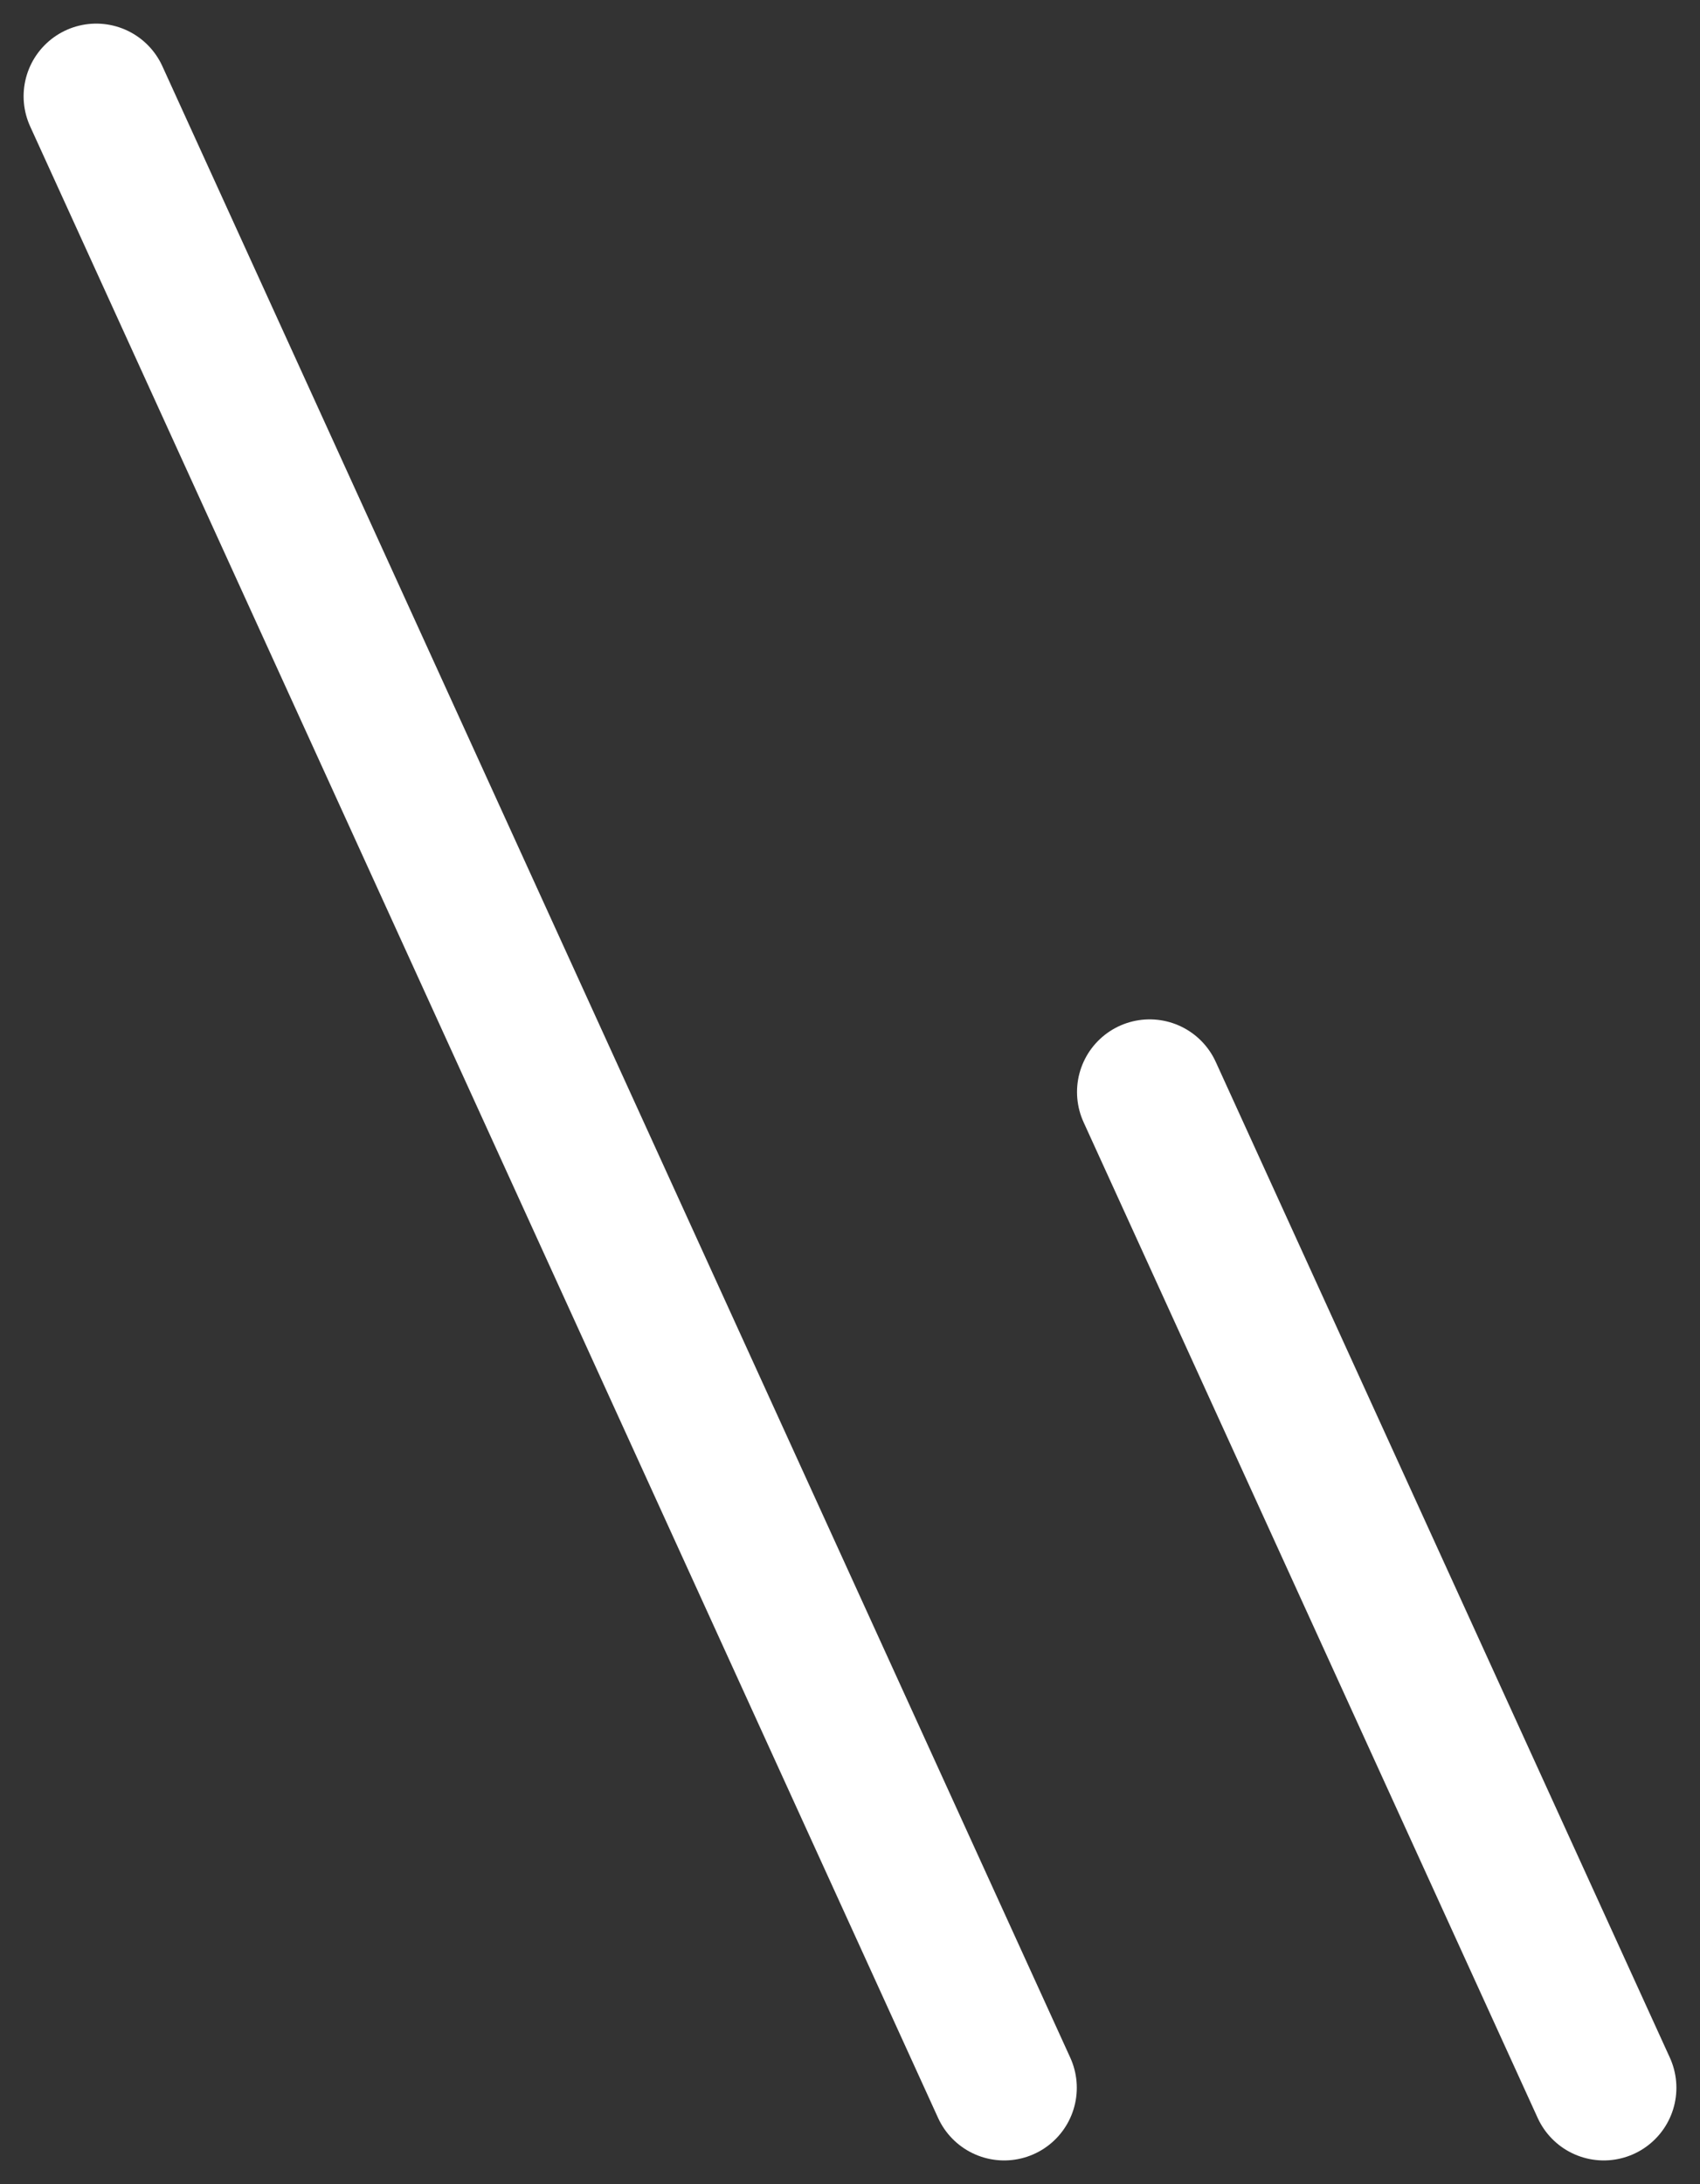
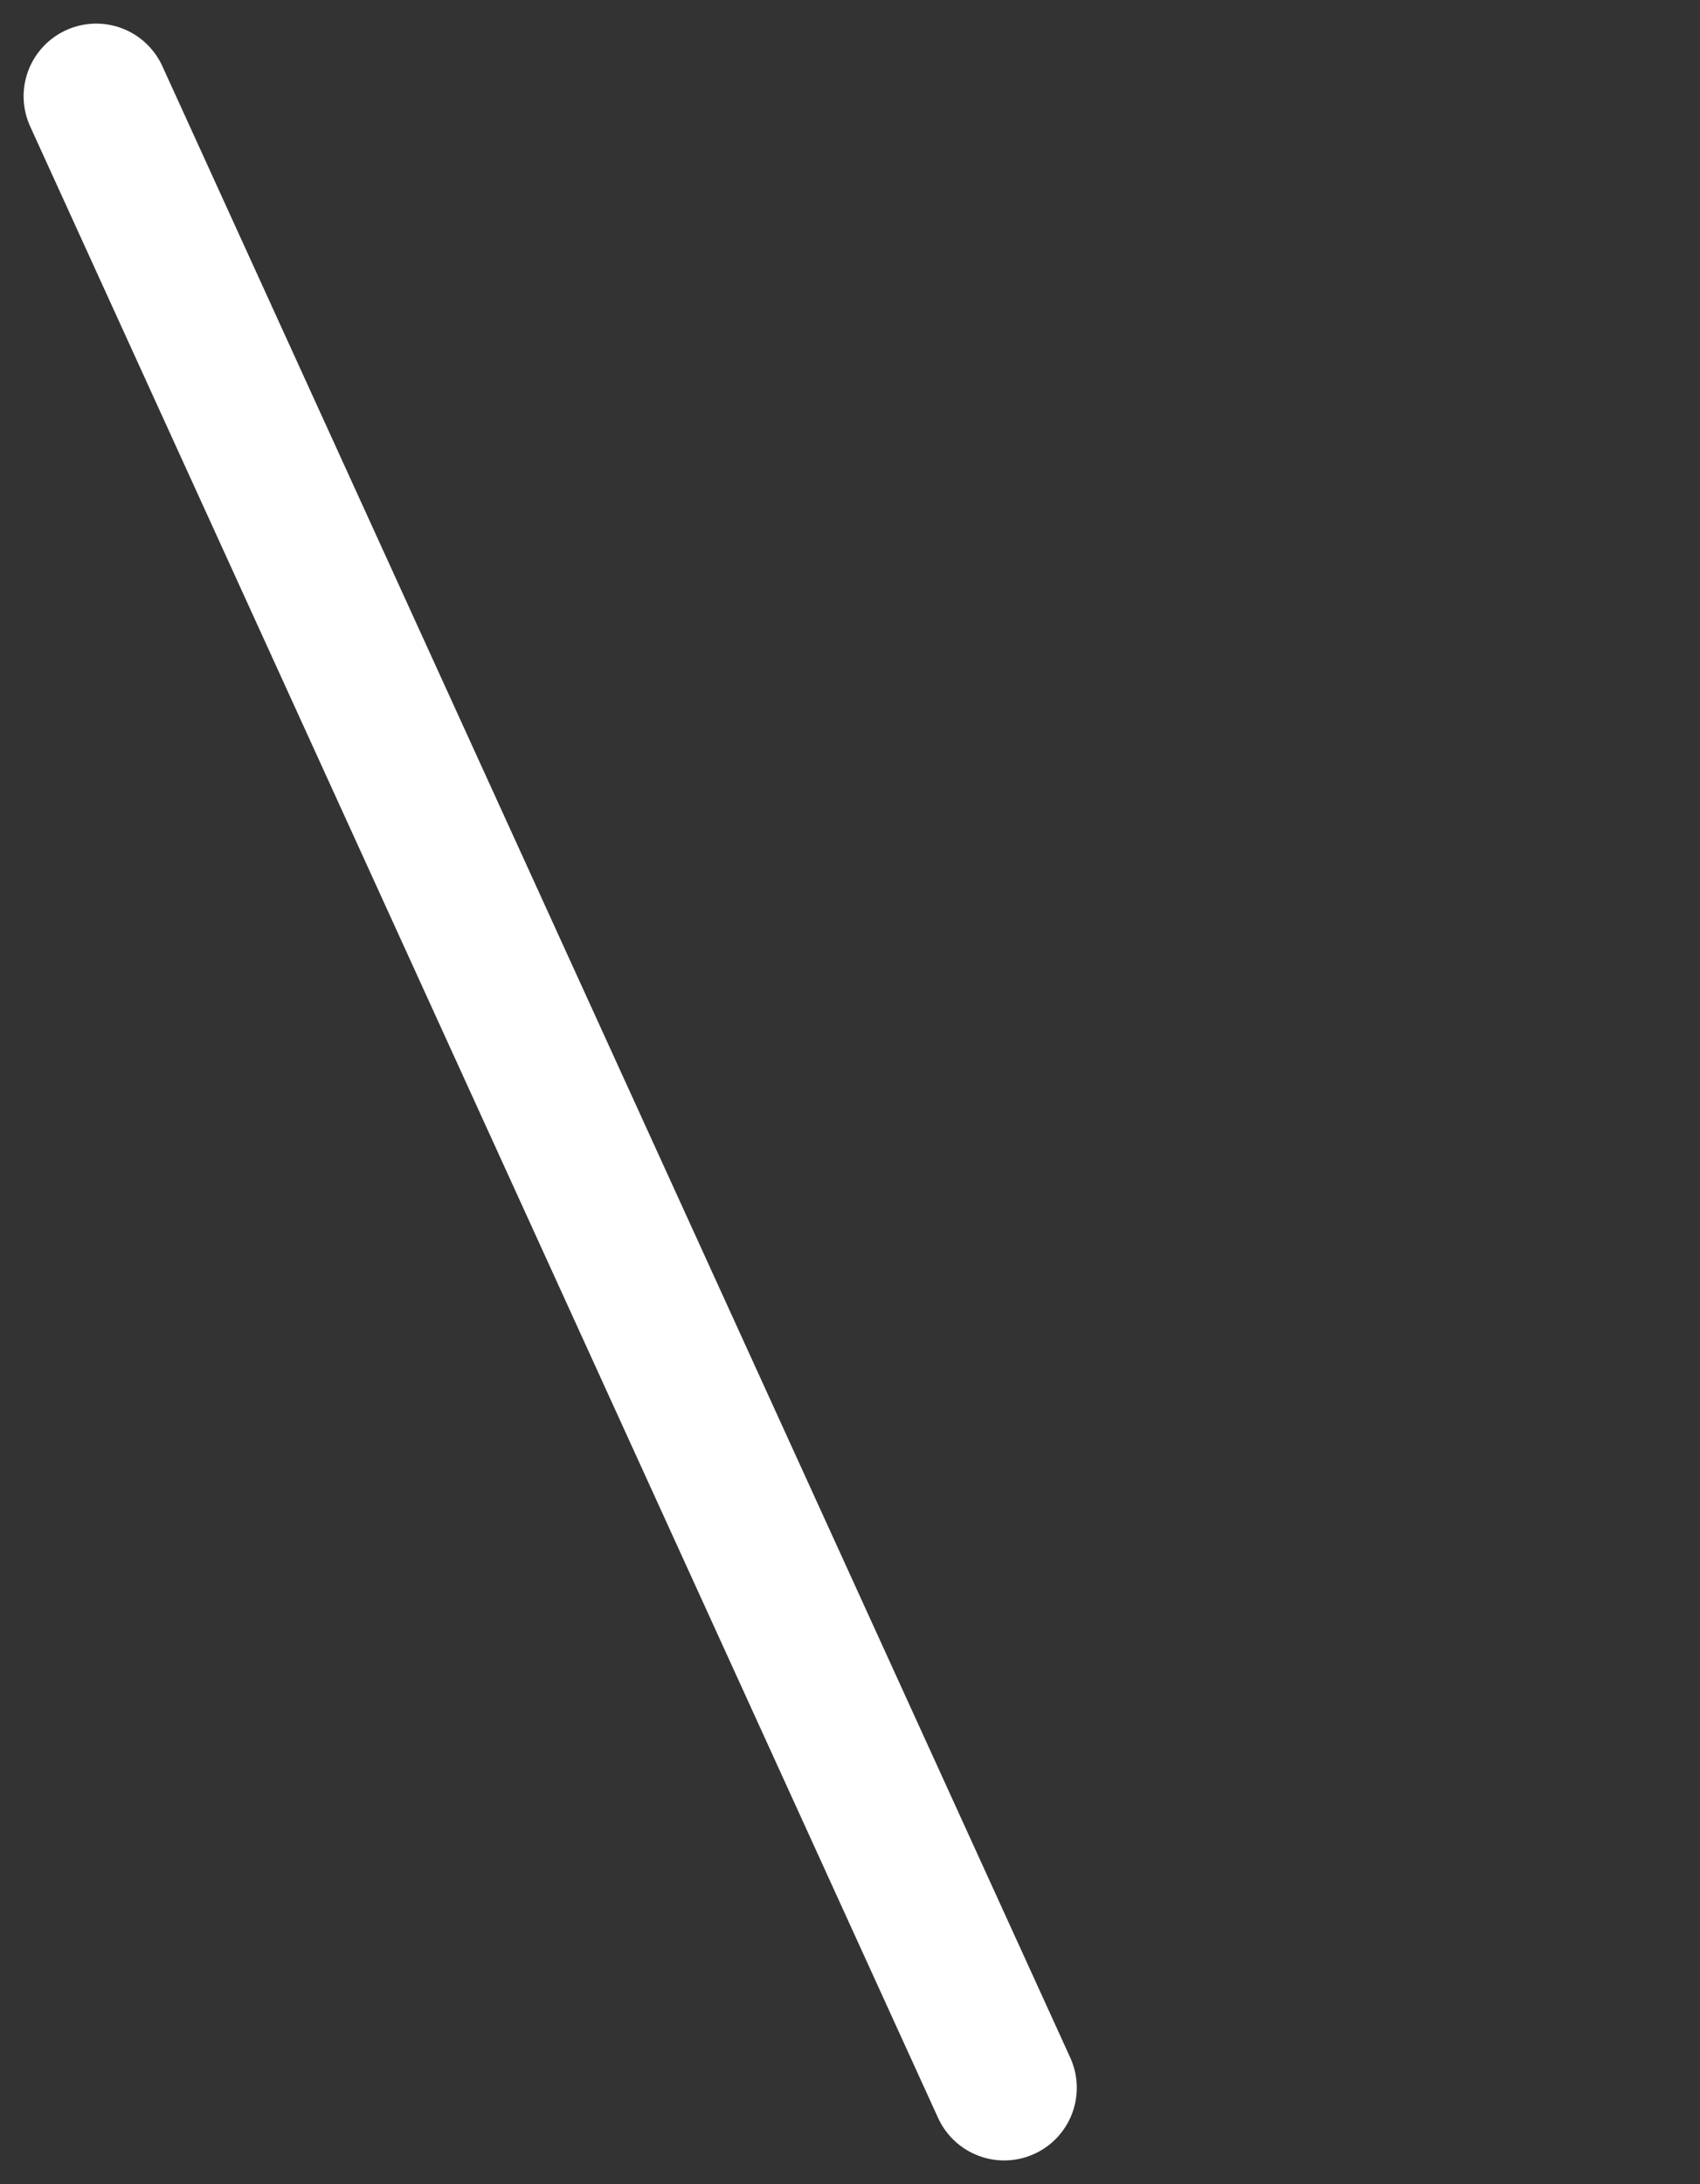
<svg xmlns="http://www.w3.org/2000/svg" width="23.405" height="30.063" viewBox="0 0 23.405 30.063">
  <rect x="0" y="0" width="23.405" height="30.063" fill="#333333" stroke="none" />
  <g id="グループ_1749" data-name="グループ 1749" transform="translate(-690.052 -1440.675)">
    <path id="パス_2610" data-name="パス 2610" d="M-1727.623-13565.39l12.5,27.412" transform="translate(2419 15007.39)" fill="none" stroke="#fff" stroke-linecap="round" stroke-width="2" />
-     <path id="パス_2611" data-name="パス 2611" d="M-1727.623-13565.39l6.252,13.706" transform="translate(2433.503 15021.096)" fill="none" stroke="#fff" stroke-linecap="round" stroke-width="2" />
  </g>
</svg>